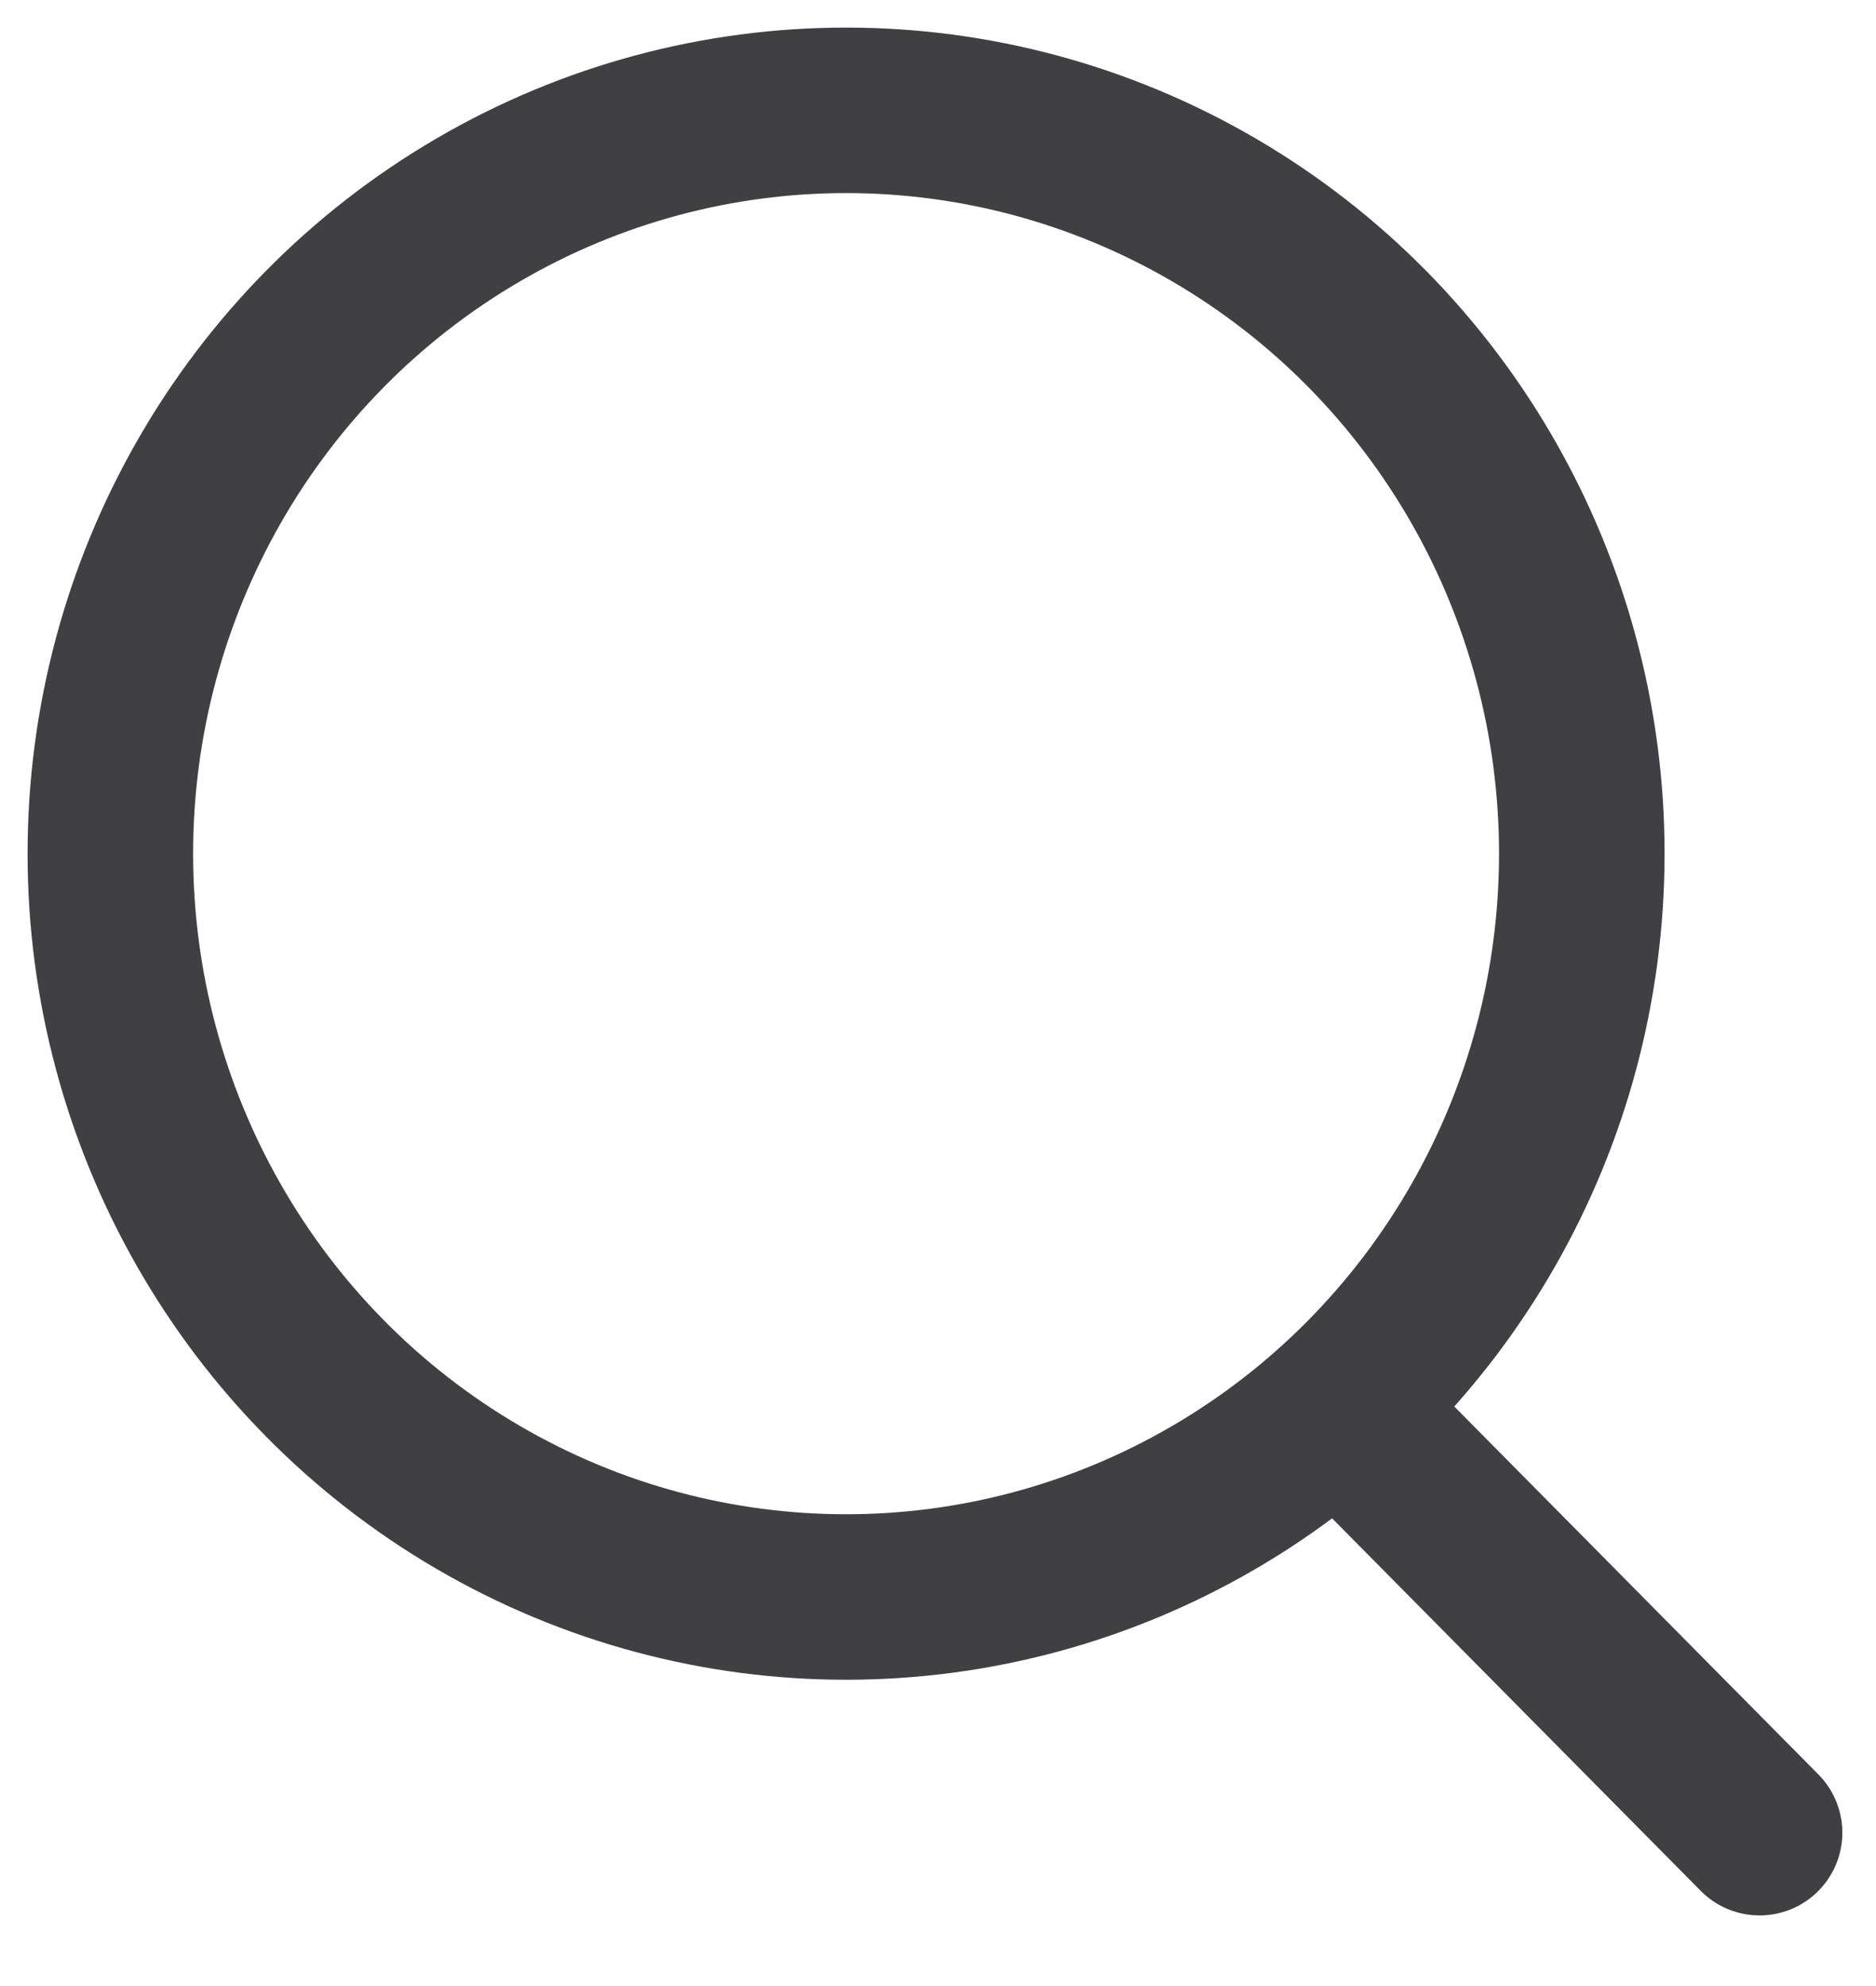
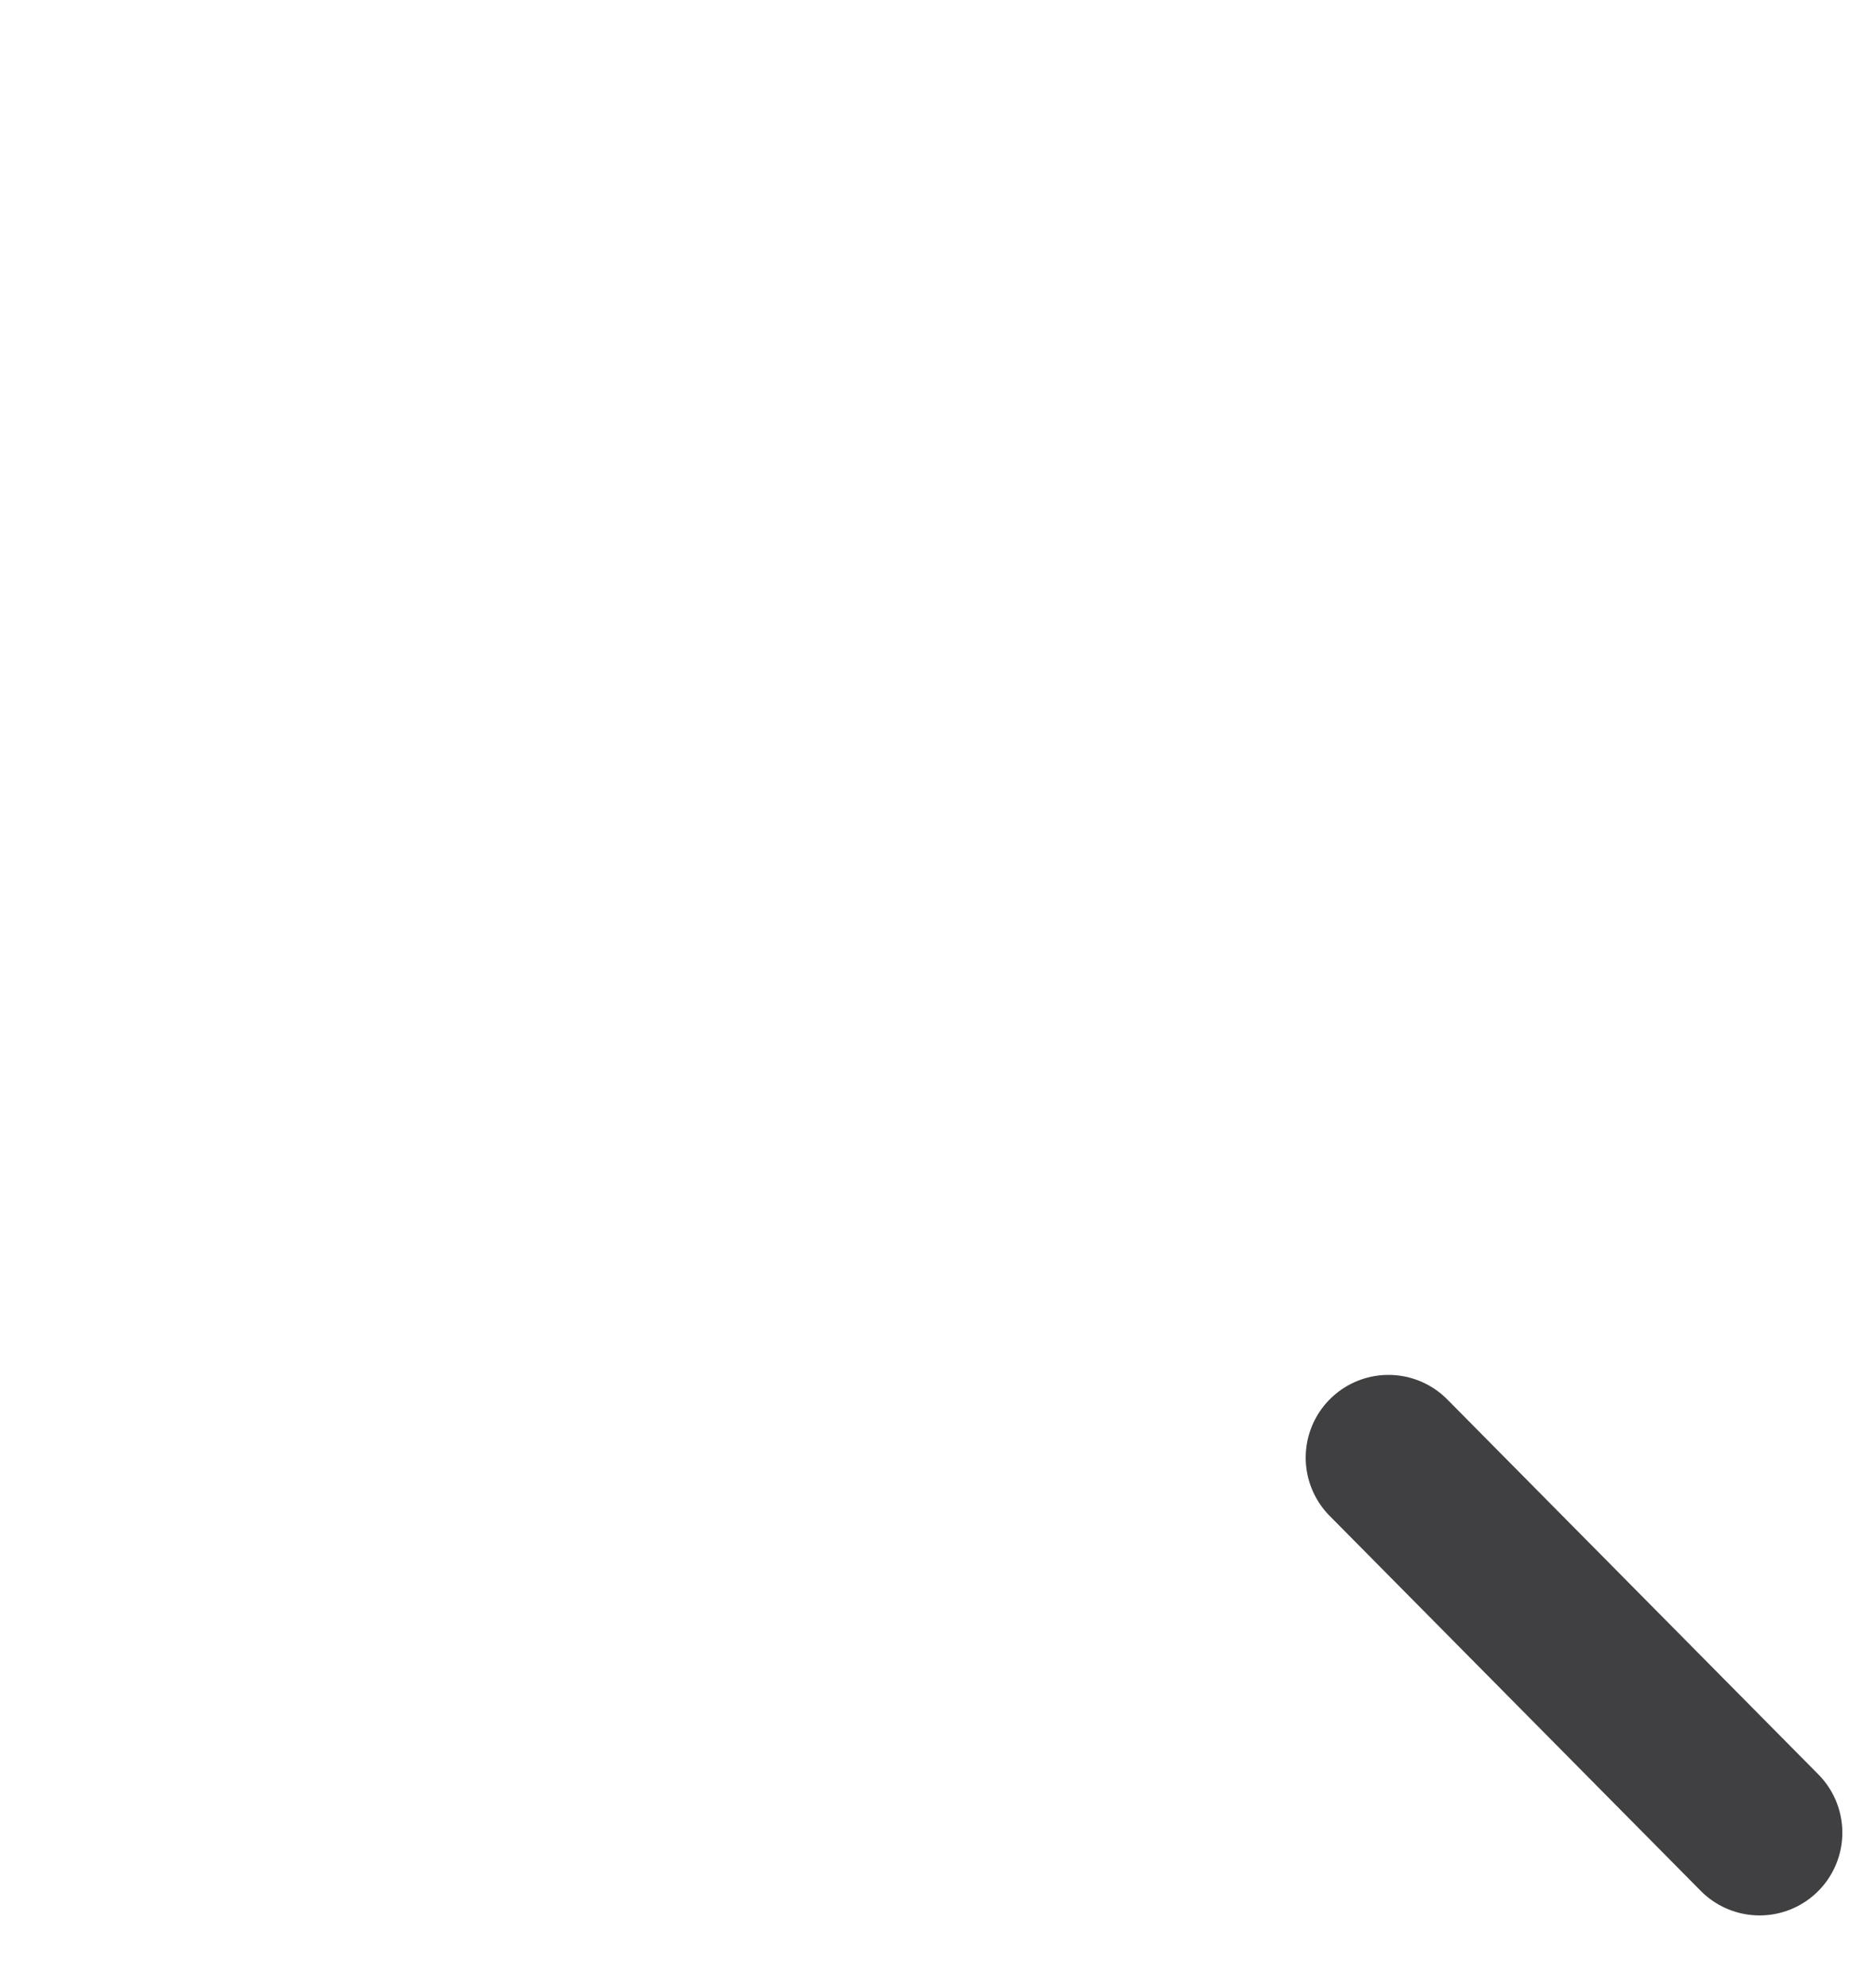
<svg xmlns="http://www.w3.org/2000/svg" height="18" viewBox="0 0 17 18" width="17">
  <g fill="none" fill-rule="evenodd" stroke="#404042" stroke-width="1.5">
-     <ellipse cx="7.667" cy="7.737" rx="6.667" ry="6.737" />
    <path d="m12.582 13.211 3.363 3.399" stroke-linecap="round" stroke-linejoin="round" />
  </g>
</svg>